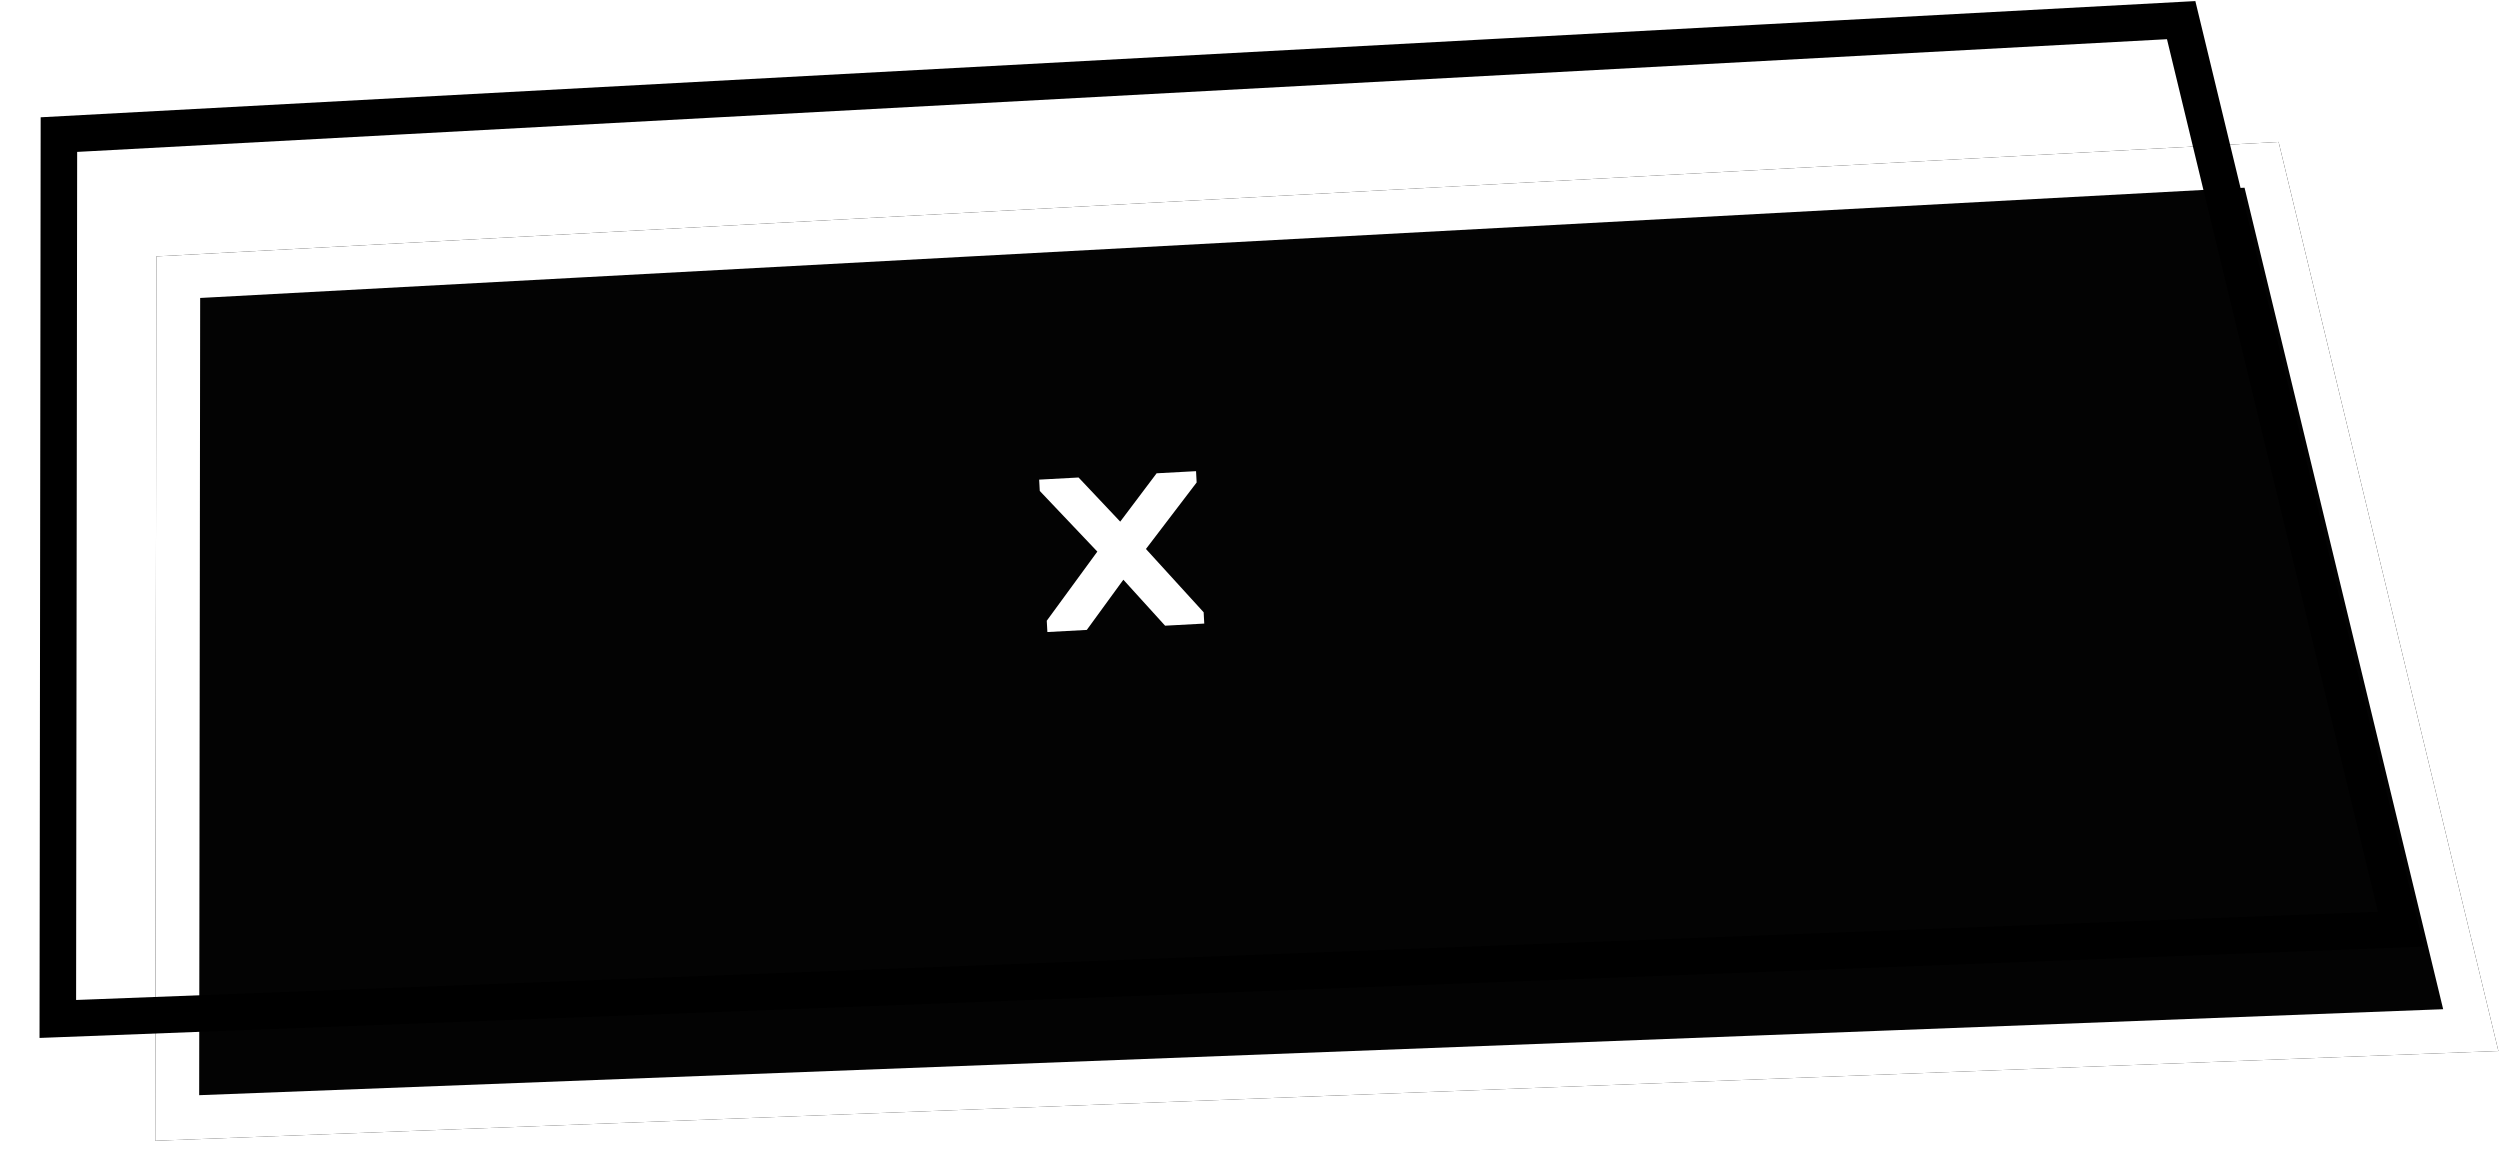
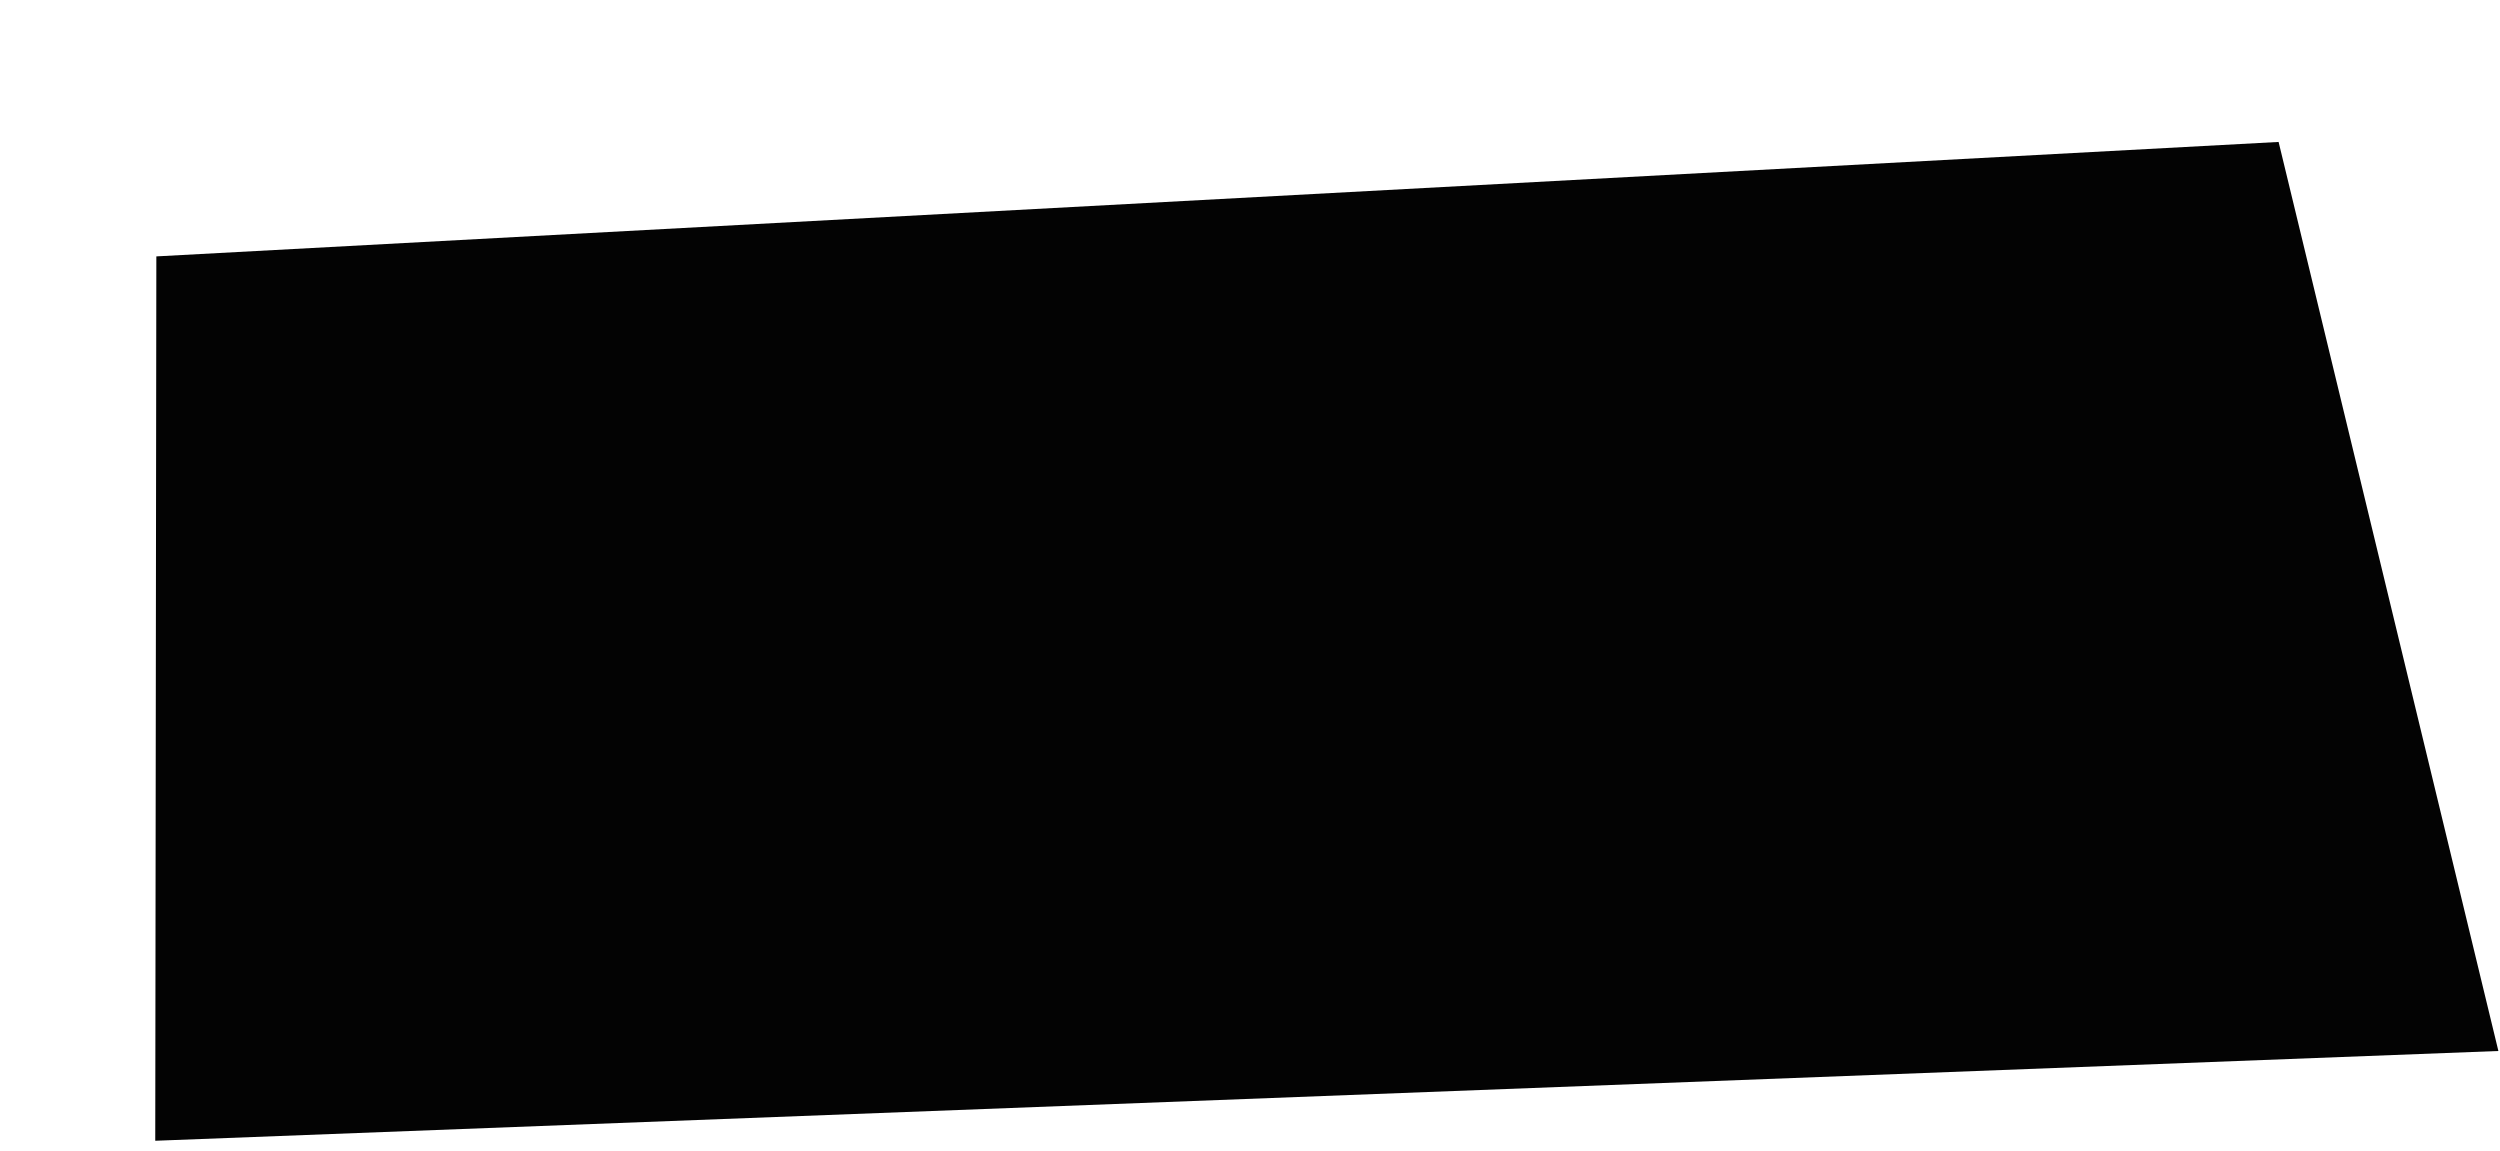
<svg xmlns="http://www.w3.org/2000/svg" width="228" height="105" viewBox="0 0 228 105" fill="none">
  <g filter="url(#filter0_d_319_3895)">
    <path d="M5.373 12.275L5.273 92.929L218.967 84.742L198.922 1.837L5.373 12.275Z" fill="#030303" />
-     <path d="M216.449 82.837L7.276 90.851L7.371 14.171L197.369 3.924L216.449 82.837Z" stroke="white" stroke-width="4" />
  </g>
-   <path d="M5.373 12.275L5.273 92.929L218.967 84.742L198.922 1.837L5.373 12.275Z" stroke="black" stroke-width="3.332" />
-   <path d="M95.521 57.642L95.465 56.611L100.077 50.306L94.827 44.773L94.771 43.742L98.366 43.548L102.164 47.573L105.484 43.164L109.079 42.97L109.134 44.001L104.51 50.067L109.773 55.84L109.828 56.87L106.257 57.063L102.45 52.87L99.116 57.448L95.521 57.642Z" fill="white" />
  <defs>
    <filter id="filter0_d_319_3895" x="5.273" y="1.837" width="222.58" height="102.2" filterUnits="userSpaceOnUse" color-interpolation-filters="sRGB">
      <feFlood flood-opacity="0" result="BackgroundImageFix" />
      <feColorMatrix in="SourceAlpha" type="matrix" values="0 0 0 0 0 0 0 0 0 0 0 0 0 0 0 0 0 0 127 0" result="hardAlpha" />
      <feOffset dx="8.886" dy="11.108" />
      <feComposite in2="hardAlpha" operator="out" />
      <feColorMatrix type="matrix" values="0 0 0 0 0 0 0 0 0 0 0 0 0 0 0 0 0 0 0.15 0" />
      <feBlend mode="normal" in2="BackgroundImageFix" result="effect1_dropShadow_319_3895" />
      <feBlend mode="normal" in="SourceGraphic" in2="effect1_dropShadow_319_3895" result="shape" />
    </filter>
  </defs>
</svg>